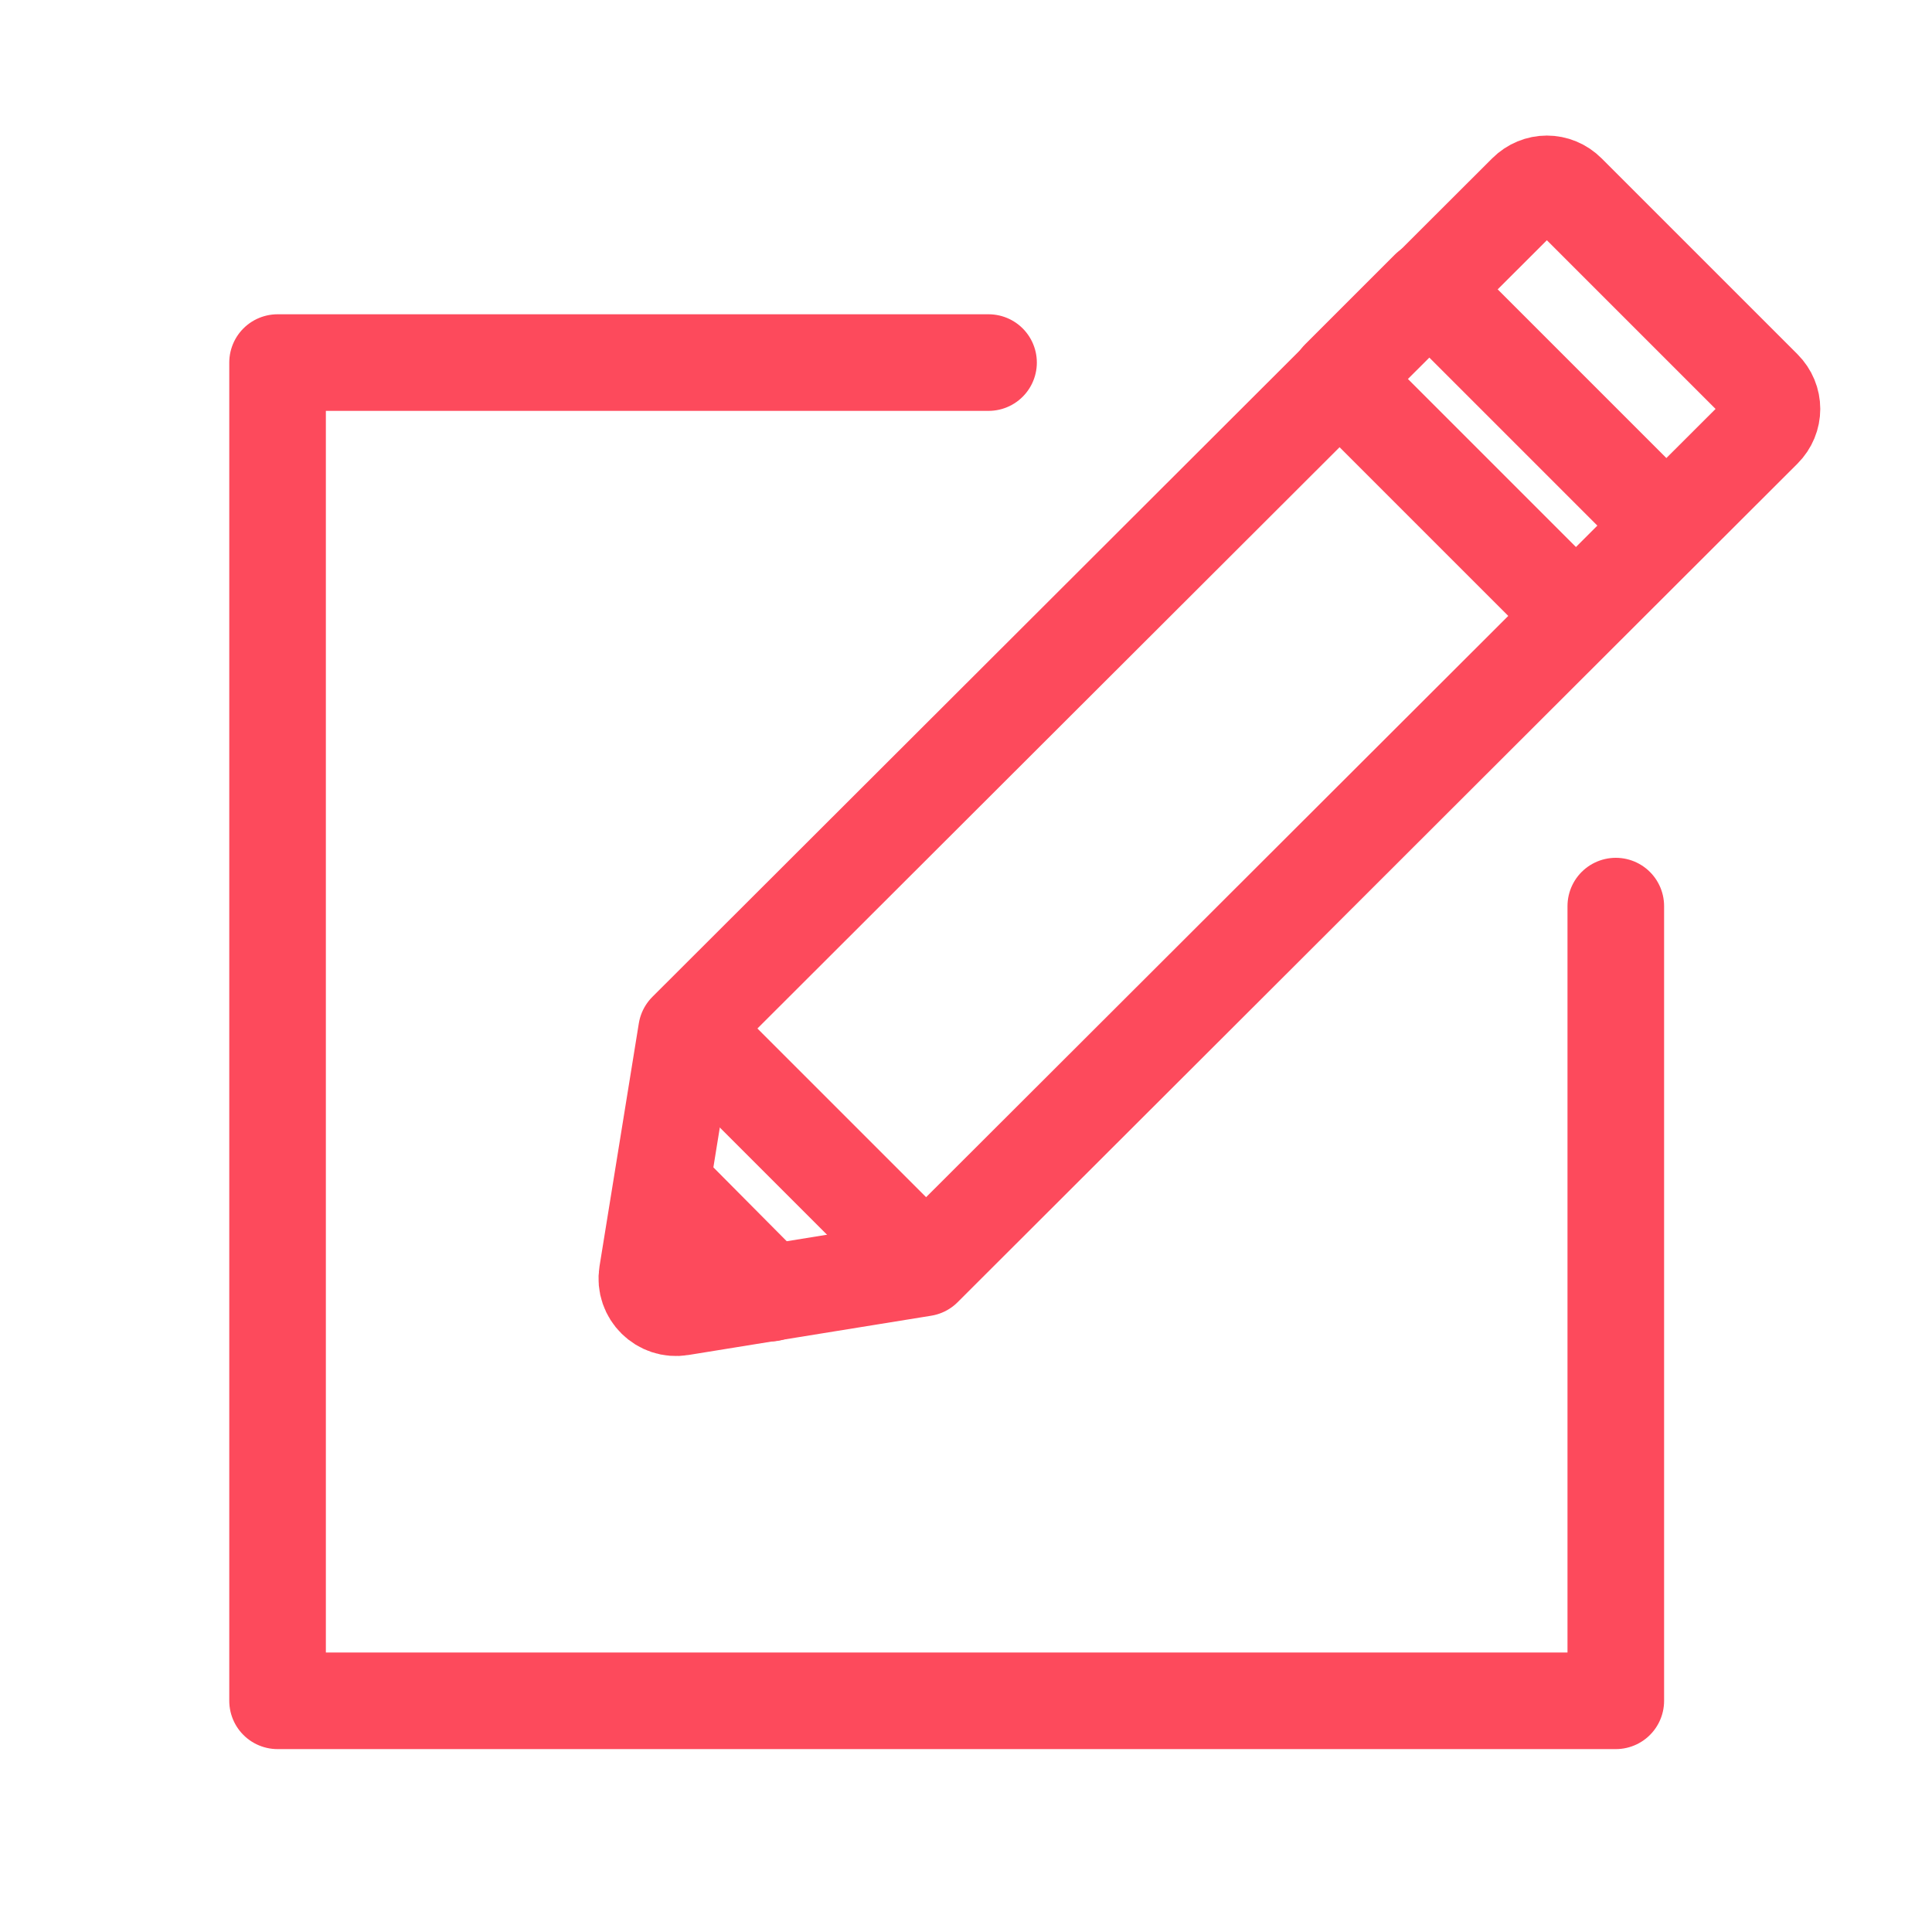
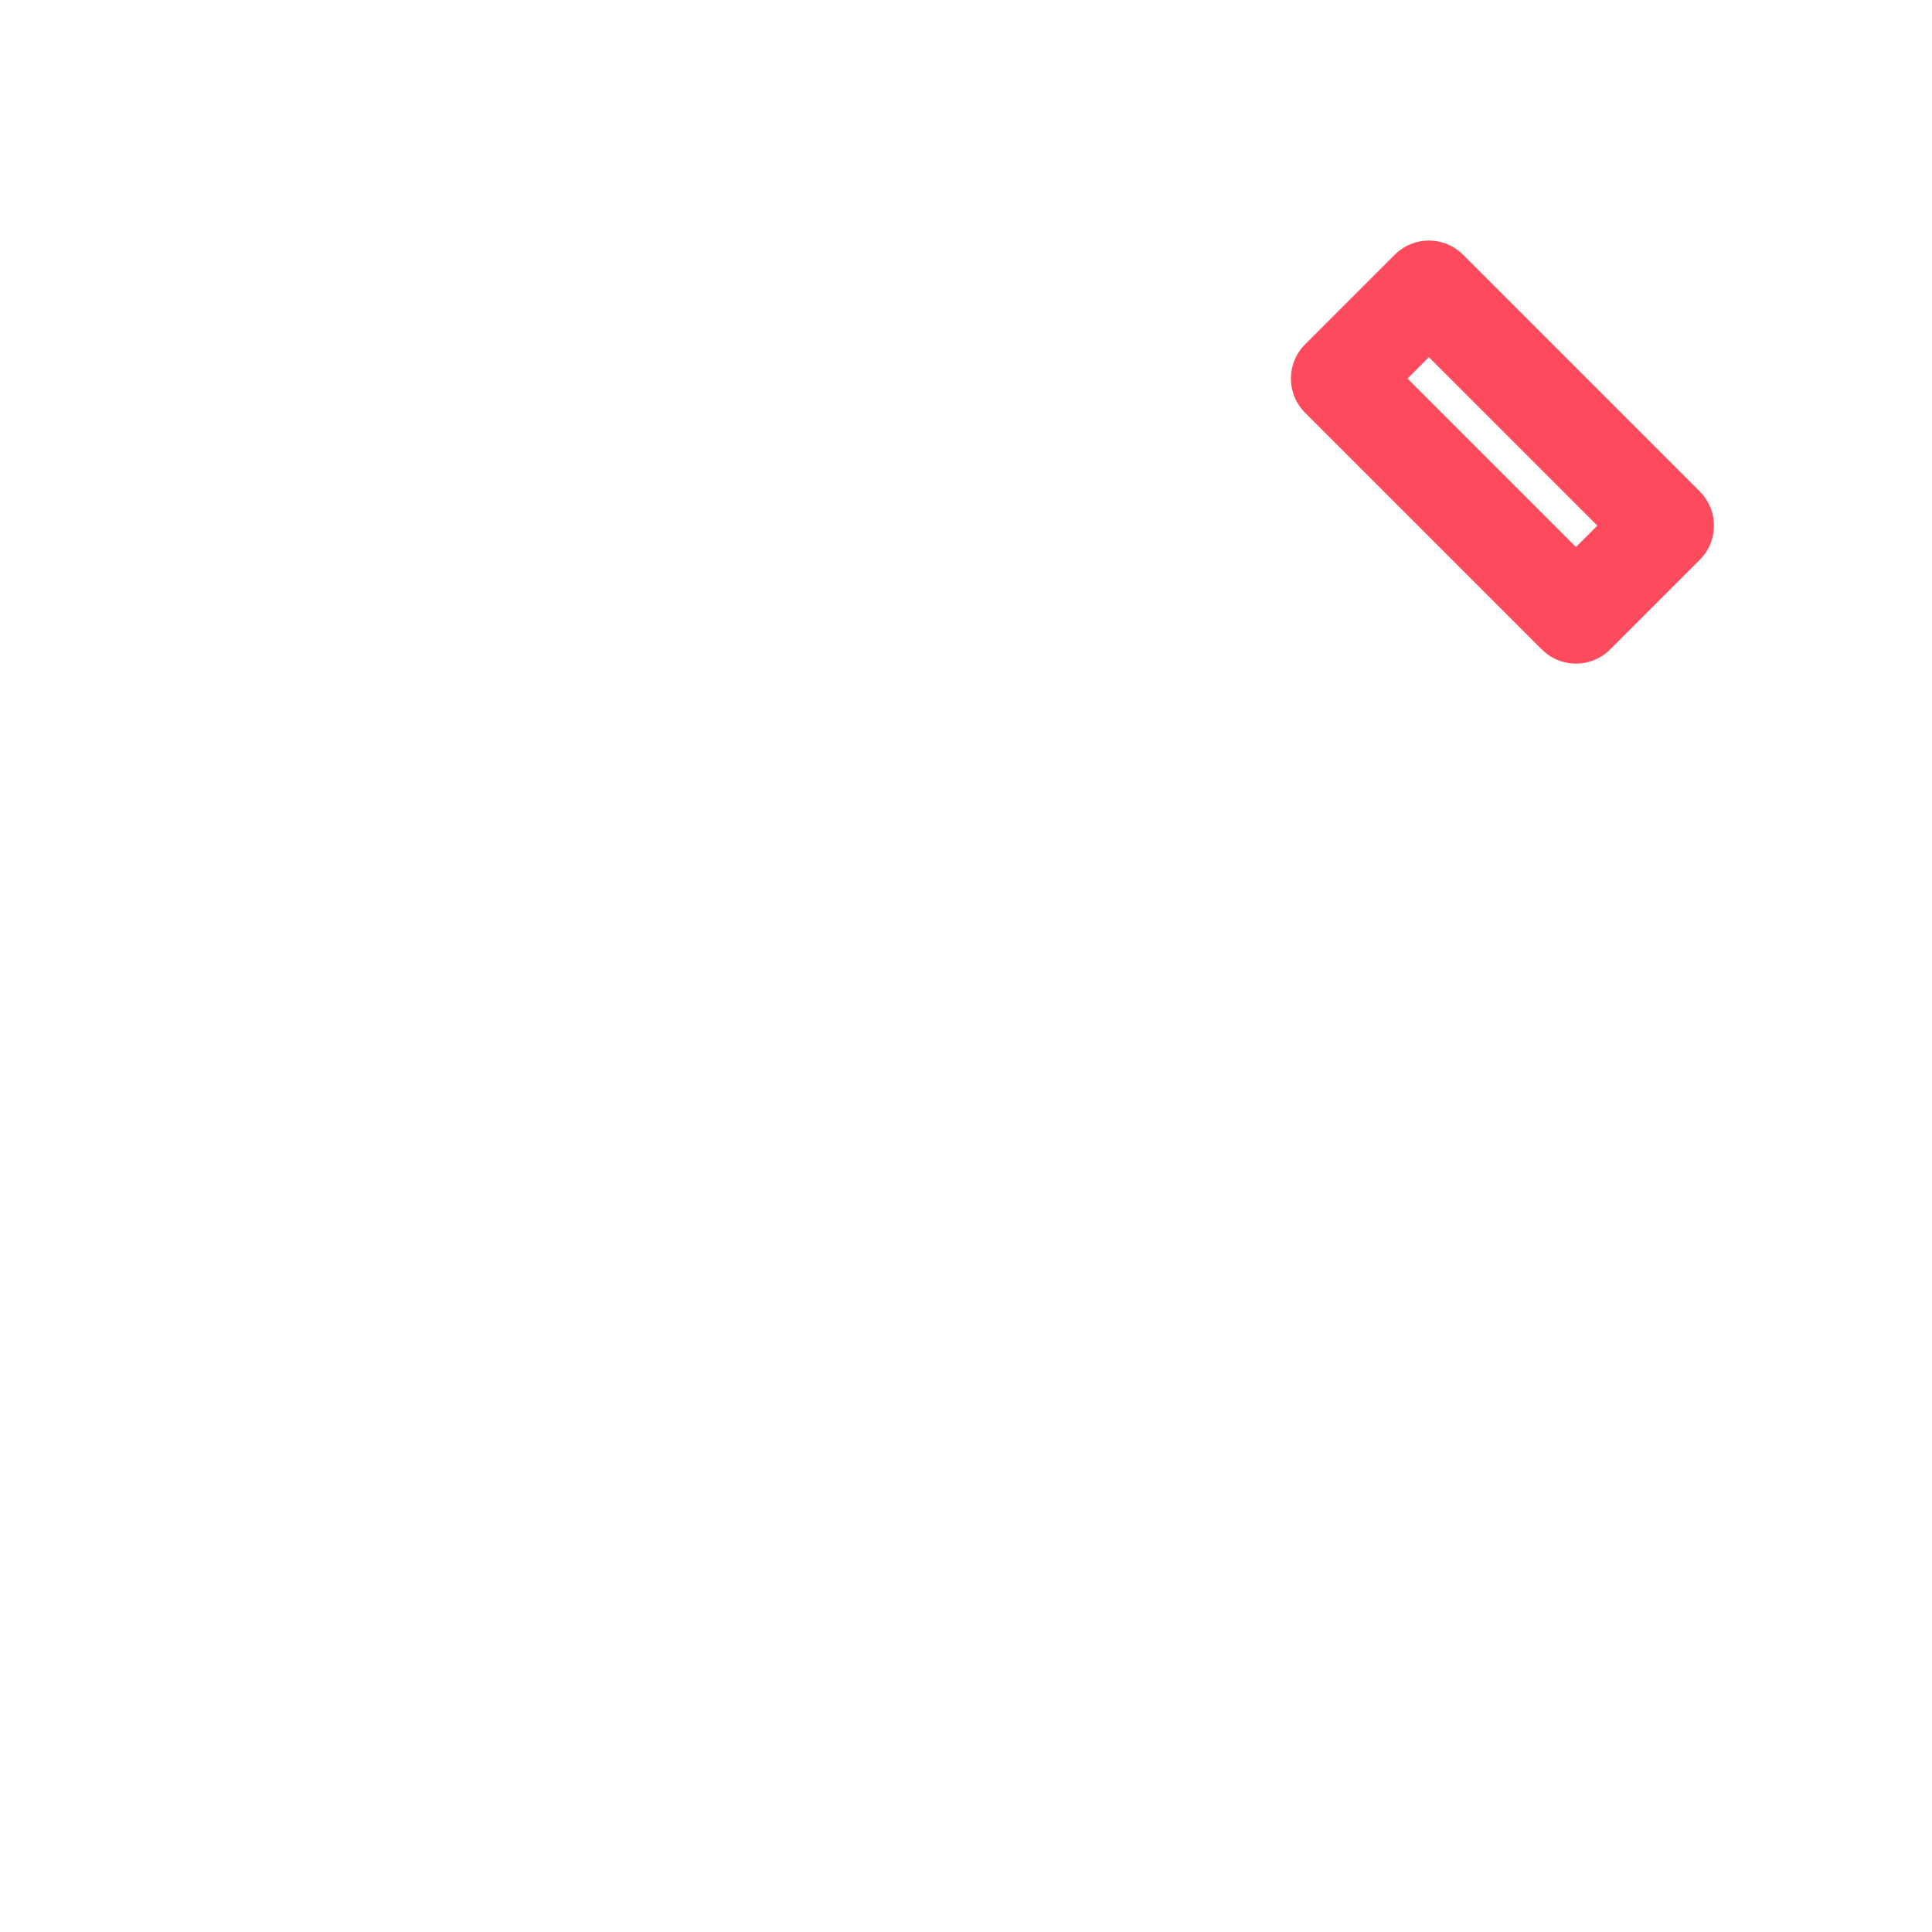
<svg xmlns="http://www.w3.org/2000/svg" version="1.1" id="Layer_1" x="0px" y="0px" viewBox="0 0 30 30" style="enable-background:new 0 0 30 30;" xml:space="preserve">
  <style type="text/css">
	.st0{fill:none;stroke:#FD4A5C;stroke-width:1.5;stroke-linecap:round;stroke-linejoin:round;stroke-miterlimit:10;}
</style>
  <g>
-     <polyline class="st0" points="25.09,14.07 25.09,26.41 4.31,26.41 4.31,5.63 15.35,5.63  " />
    <g>
      <g>
-         <path class="st0" d="M14.34,19.69l-3.77,0.61c-0.3,0.05-0.57-0.21-0.52-0.52l0.61-3.77L23.7,2.99c0.18-0.18,0.46-0.18,0.64,0     l3.04,3.04c0.18,0.18,0.18,0.46,0,0.64L14.34,19.69z" />
        <rect x="20.73" y="6.04" transform="matrix(0.707 0.707 -0.707 0.707 11.802 -14.441)" class="st0" width="5.2" height="1.97" />
      </g>
-       <line class="st0" x1="10.54" y1="18.65" x2="11.96" y2="20.08" />
-       <line class="st0" x1="10.82" y1="16.09" x2="14.24" y2="19.51" />
    </g>
  </g>
</svg>